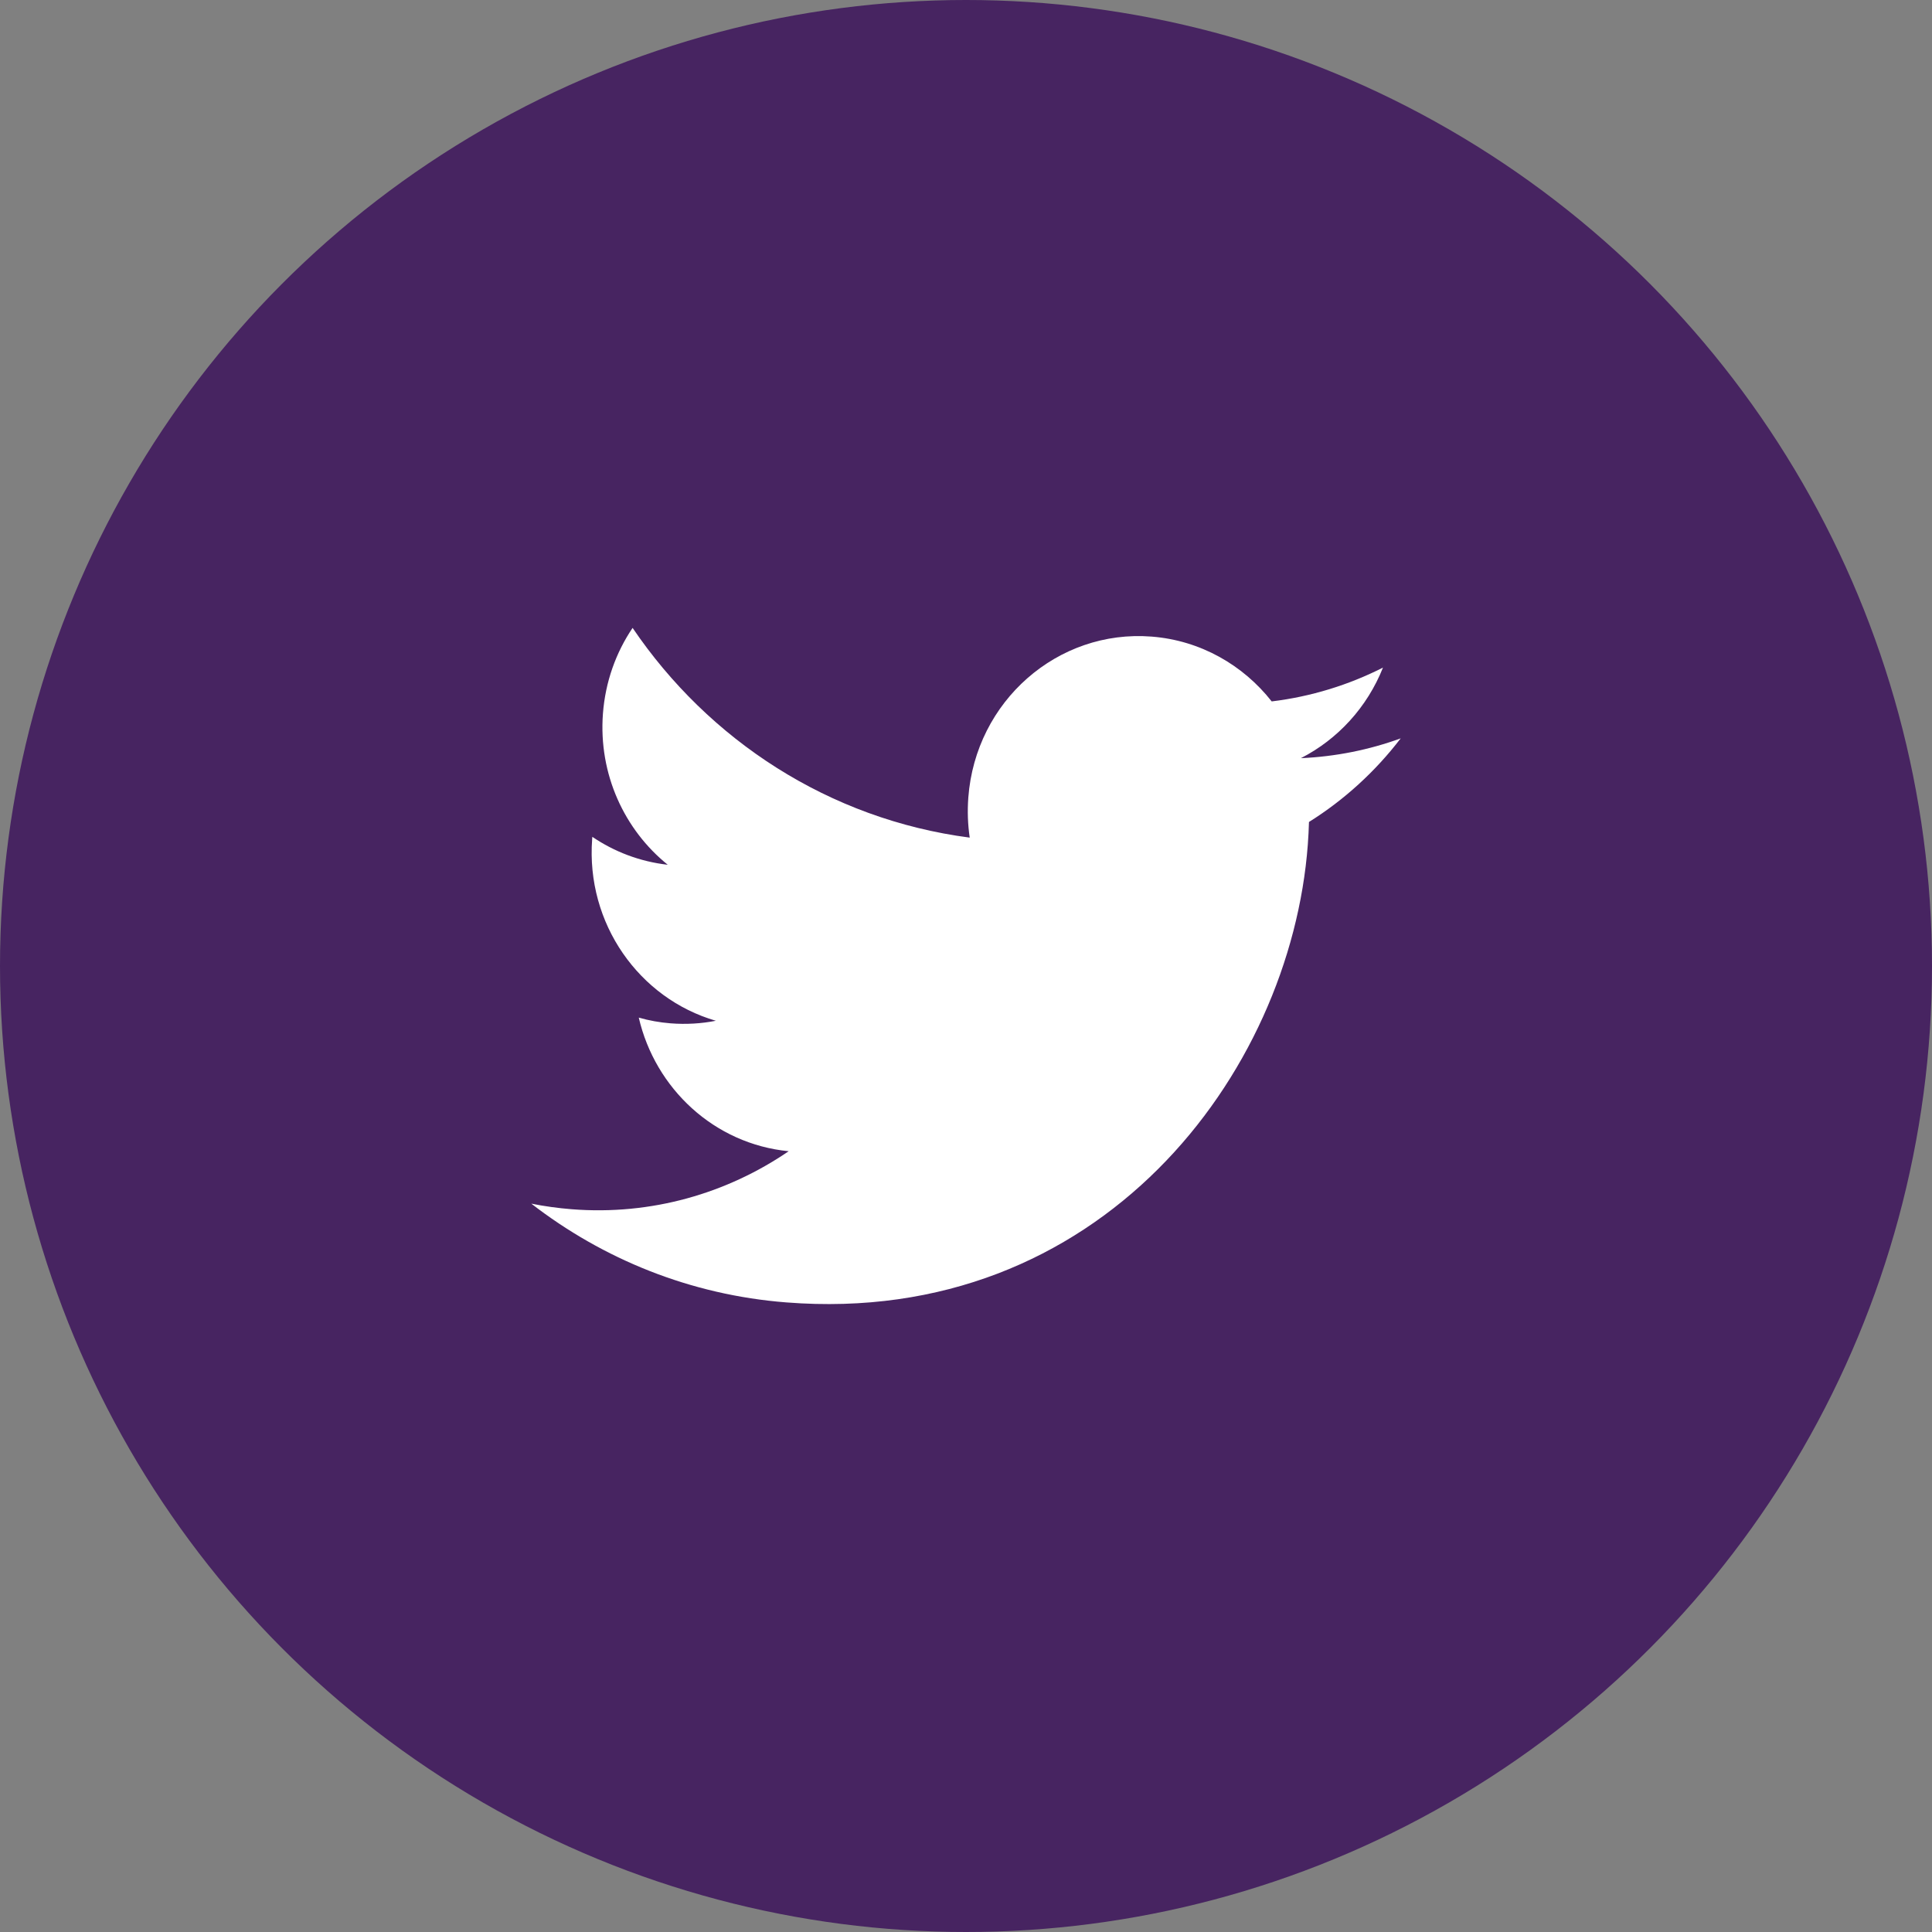
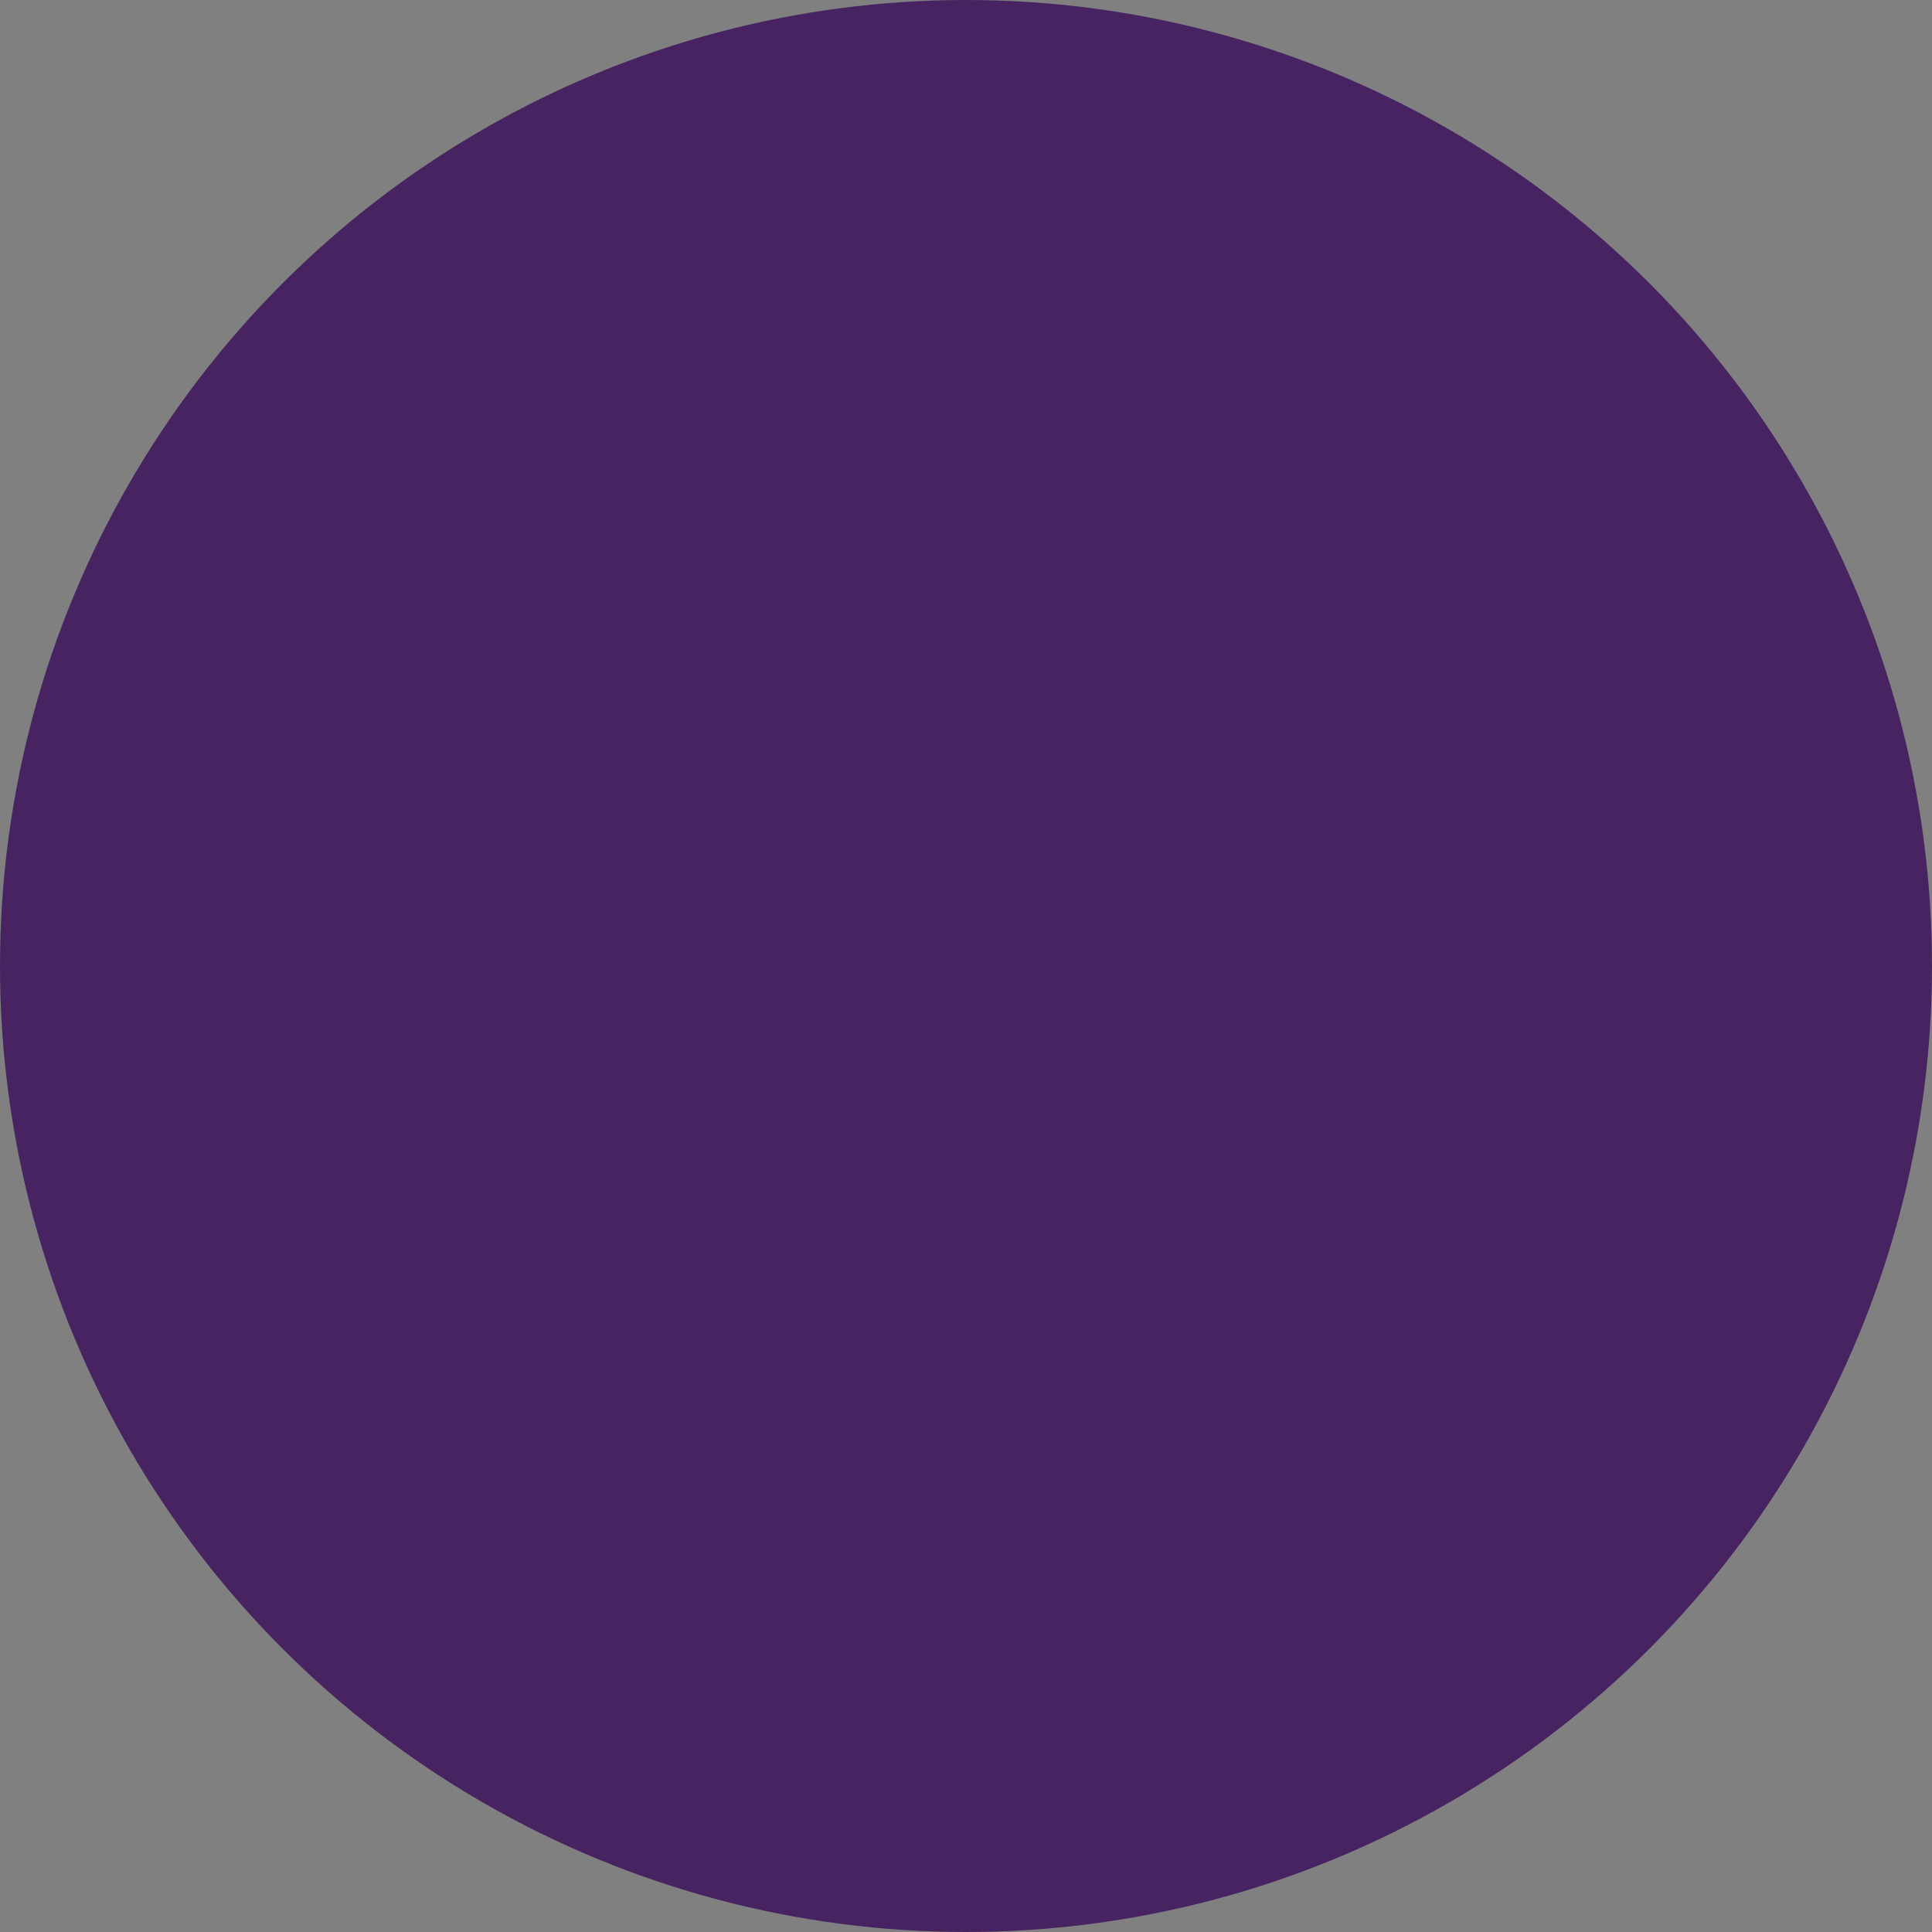
<svg xmlns="http://www.w3.org/2000/svg" width="40px" height="40px" viewBox="0 0 40 40" version="1.1">
  <rect x="0" y="0" width="40" height="40" fill="#808080" stroke="none" />
  <title>twitter-post</title>
  <g id="thepipeline_website" stroke="none" stroke-width="1" fill="none" fill-rule="evenodd">
    <g id="thepipeline_insights2" transform="translate(-510, -3306)">
      <g id="twitter" transform="translate(510, 3306)">
        <circle id="Oval" fill="#472461" cx="20" cy="20" r="20" />
-         <path d="M29,15.287 C28.346,15.525 27.653,15.665 26.934,15.697 C27.696,15.307 28.306,14.644 28.633,13.822 C27.921,14.182 27.145,14.423 26.329,14.522 C25.739,13.771 24.856,13.259 23.843,13.18 C21.896,13.027 20.197,14.519 20.048,16.512 C20.027,16.795 20.037,17.072 20.077,17.342 C17.16,16.961 14.671,15.32 13.097,13 C12.753,13.509 12.533,14.115 12.483,14.776 C12.389,16.029 12.929,17.182 13.825,17.904 C13.249,17.839 12.718,17.634 12.264,17.326 C12.261,17.342 12.261,17.357 12.26,17.372 C12.129,19.121 13.234,20.674 14.821,21.134 C14.519,21.193 14.204,21.212 13.884,21.187 C13.656,21.169 13.437,21.129 13.225,21.069 C13.566,22.539 14.789,23.685 16.329,23.835 C15.05,24.708 13.488,25.166 11.836,25.036 C11.552,25.013 11.273,24.975 11,24.92 C12.482,26.066 14.29,26.81 16.28,26.965 C22.763,27.475 26.719,22.255 27.077,17.485 C27.089,17.329 27.096,17.173 27.101,17.018 C27.829,16.563 28.474,15.974 29,15.287" id="Fill-1" fill="#FFFFFF" />
      </g>
    </g>
  </g>
</svg>